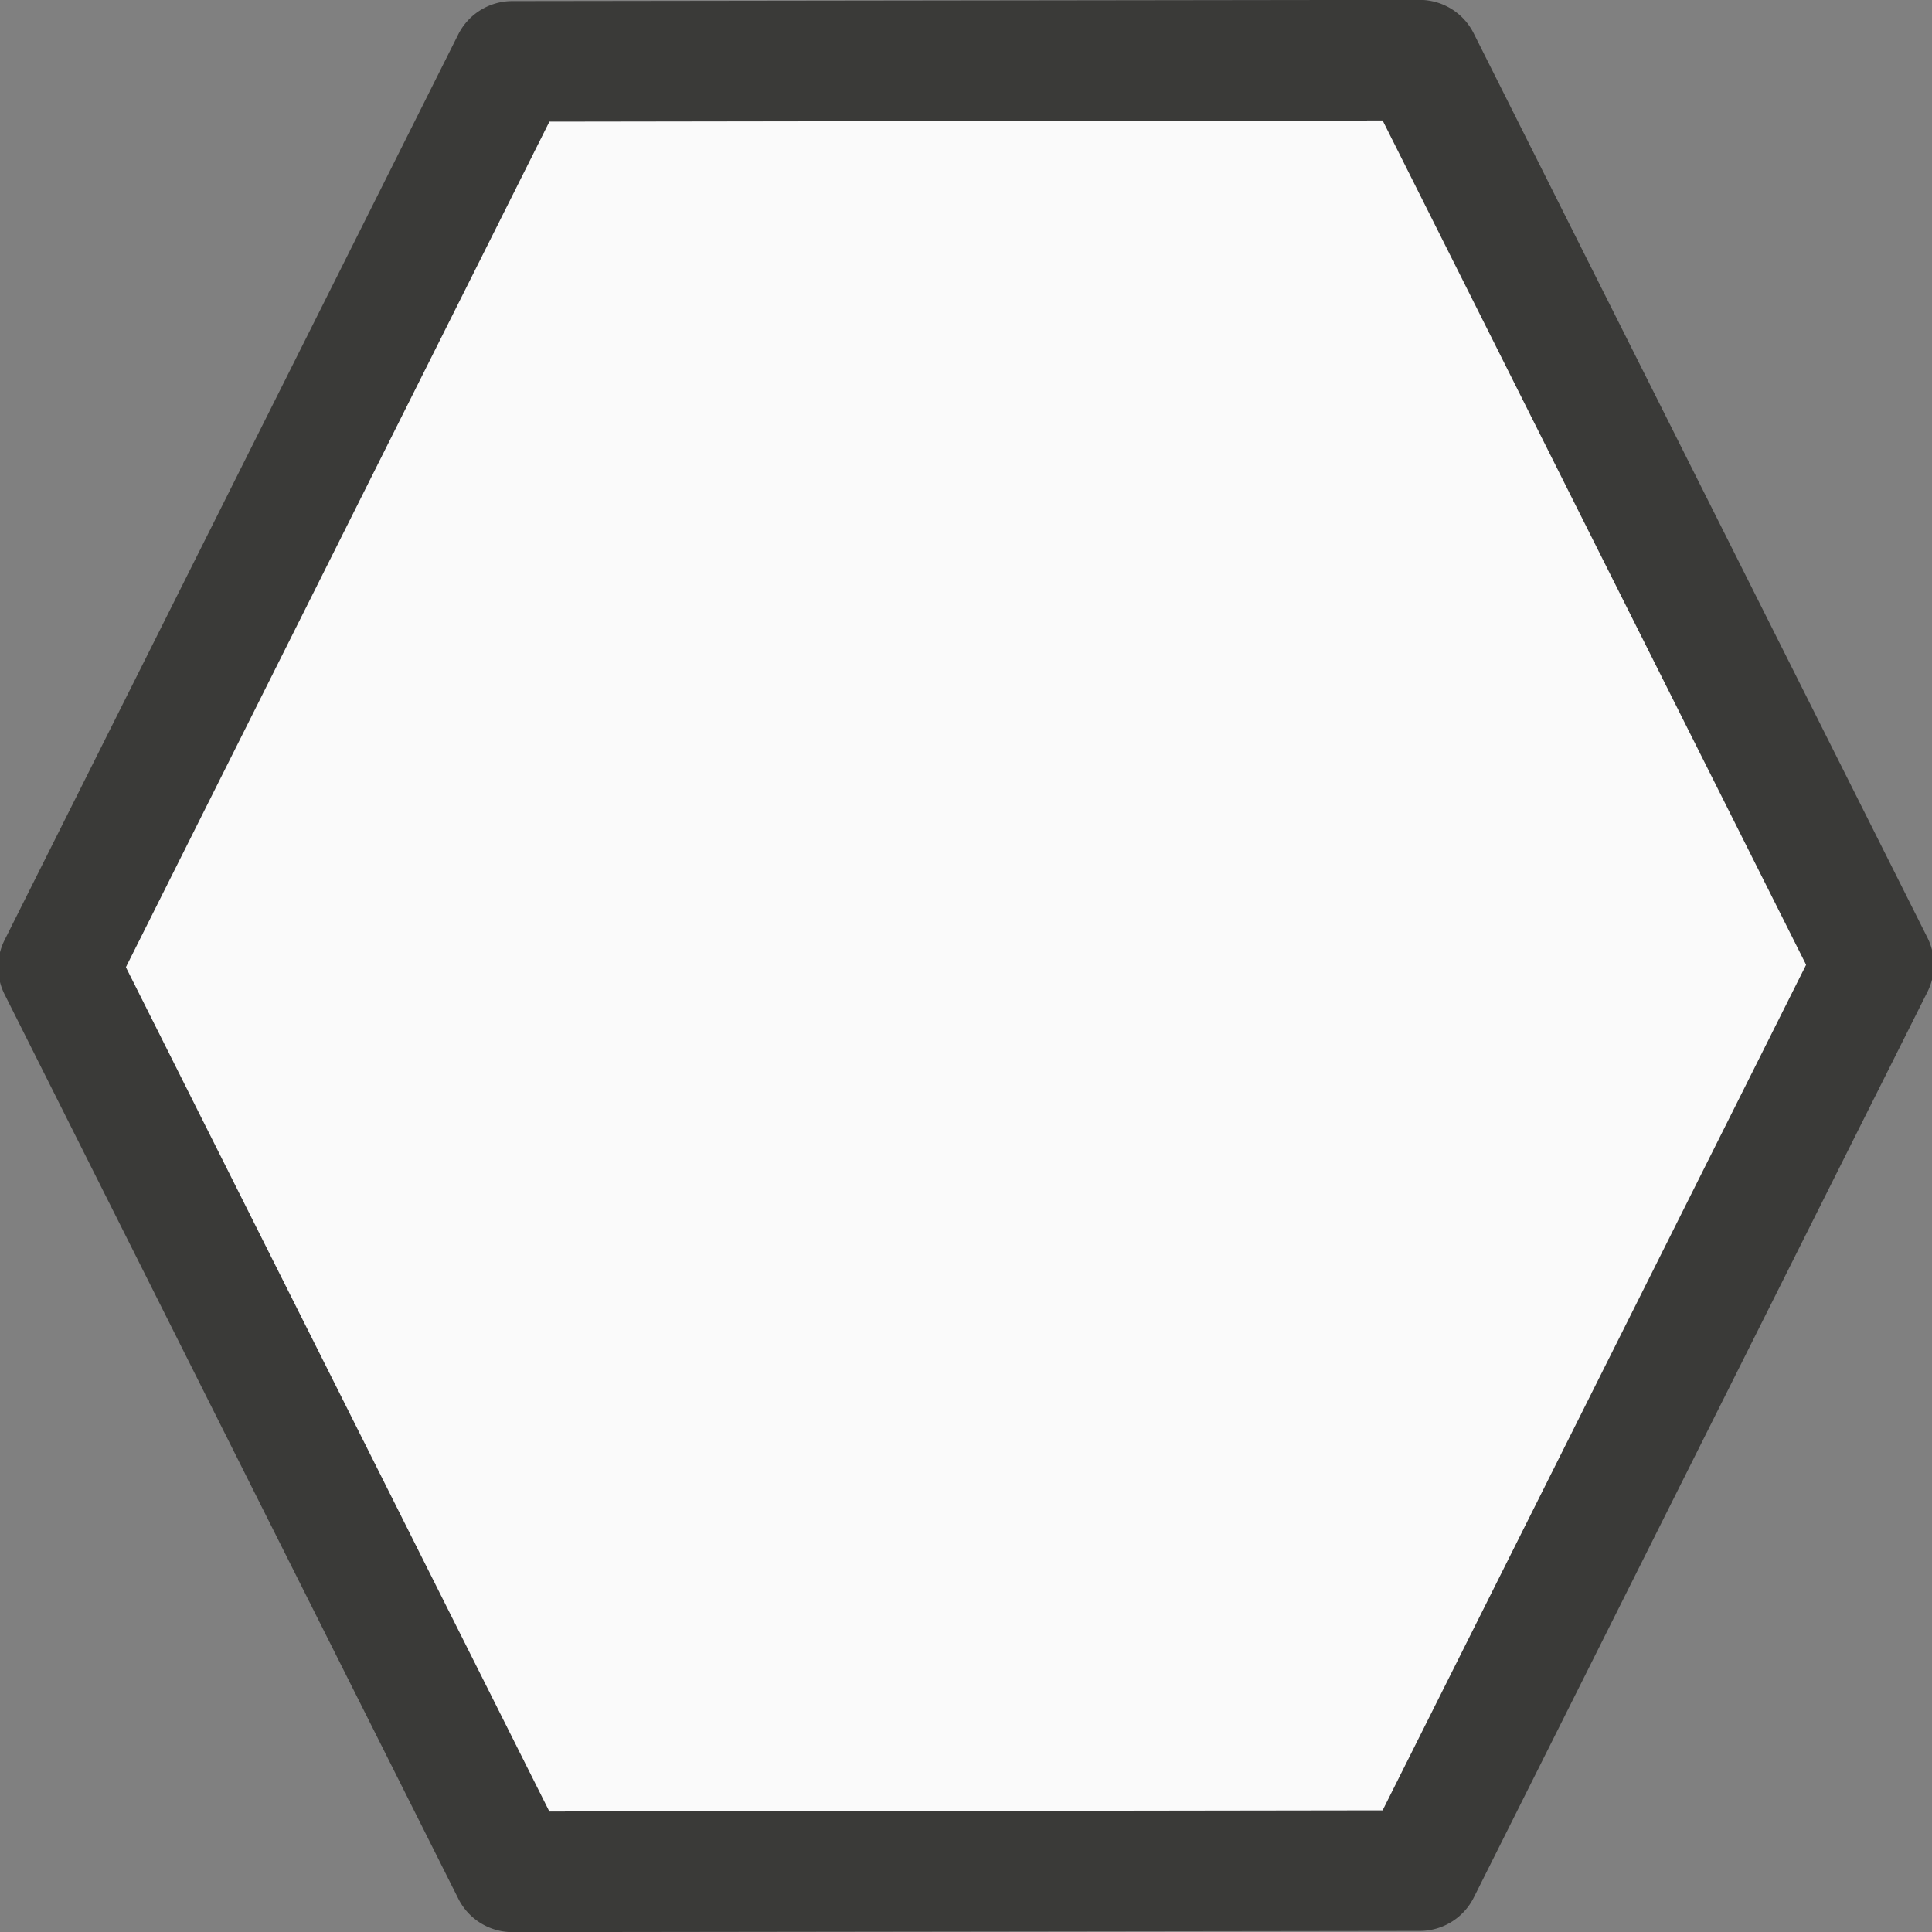
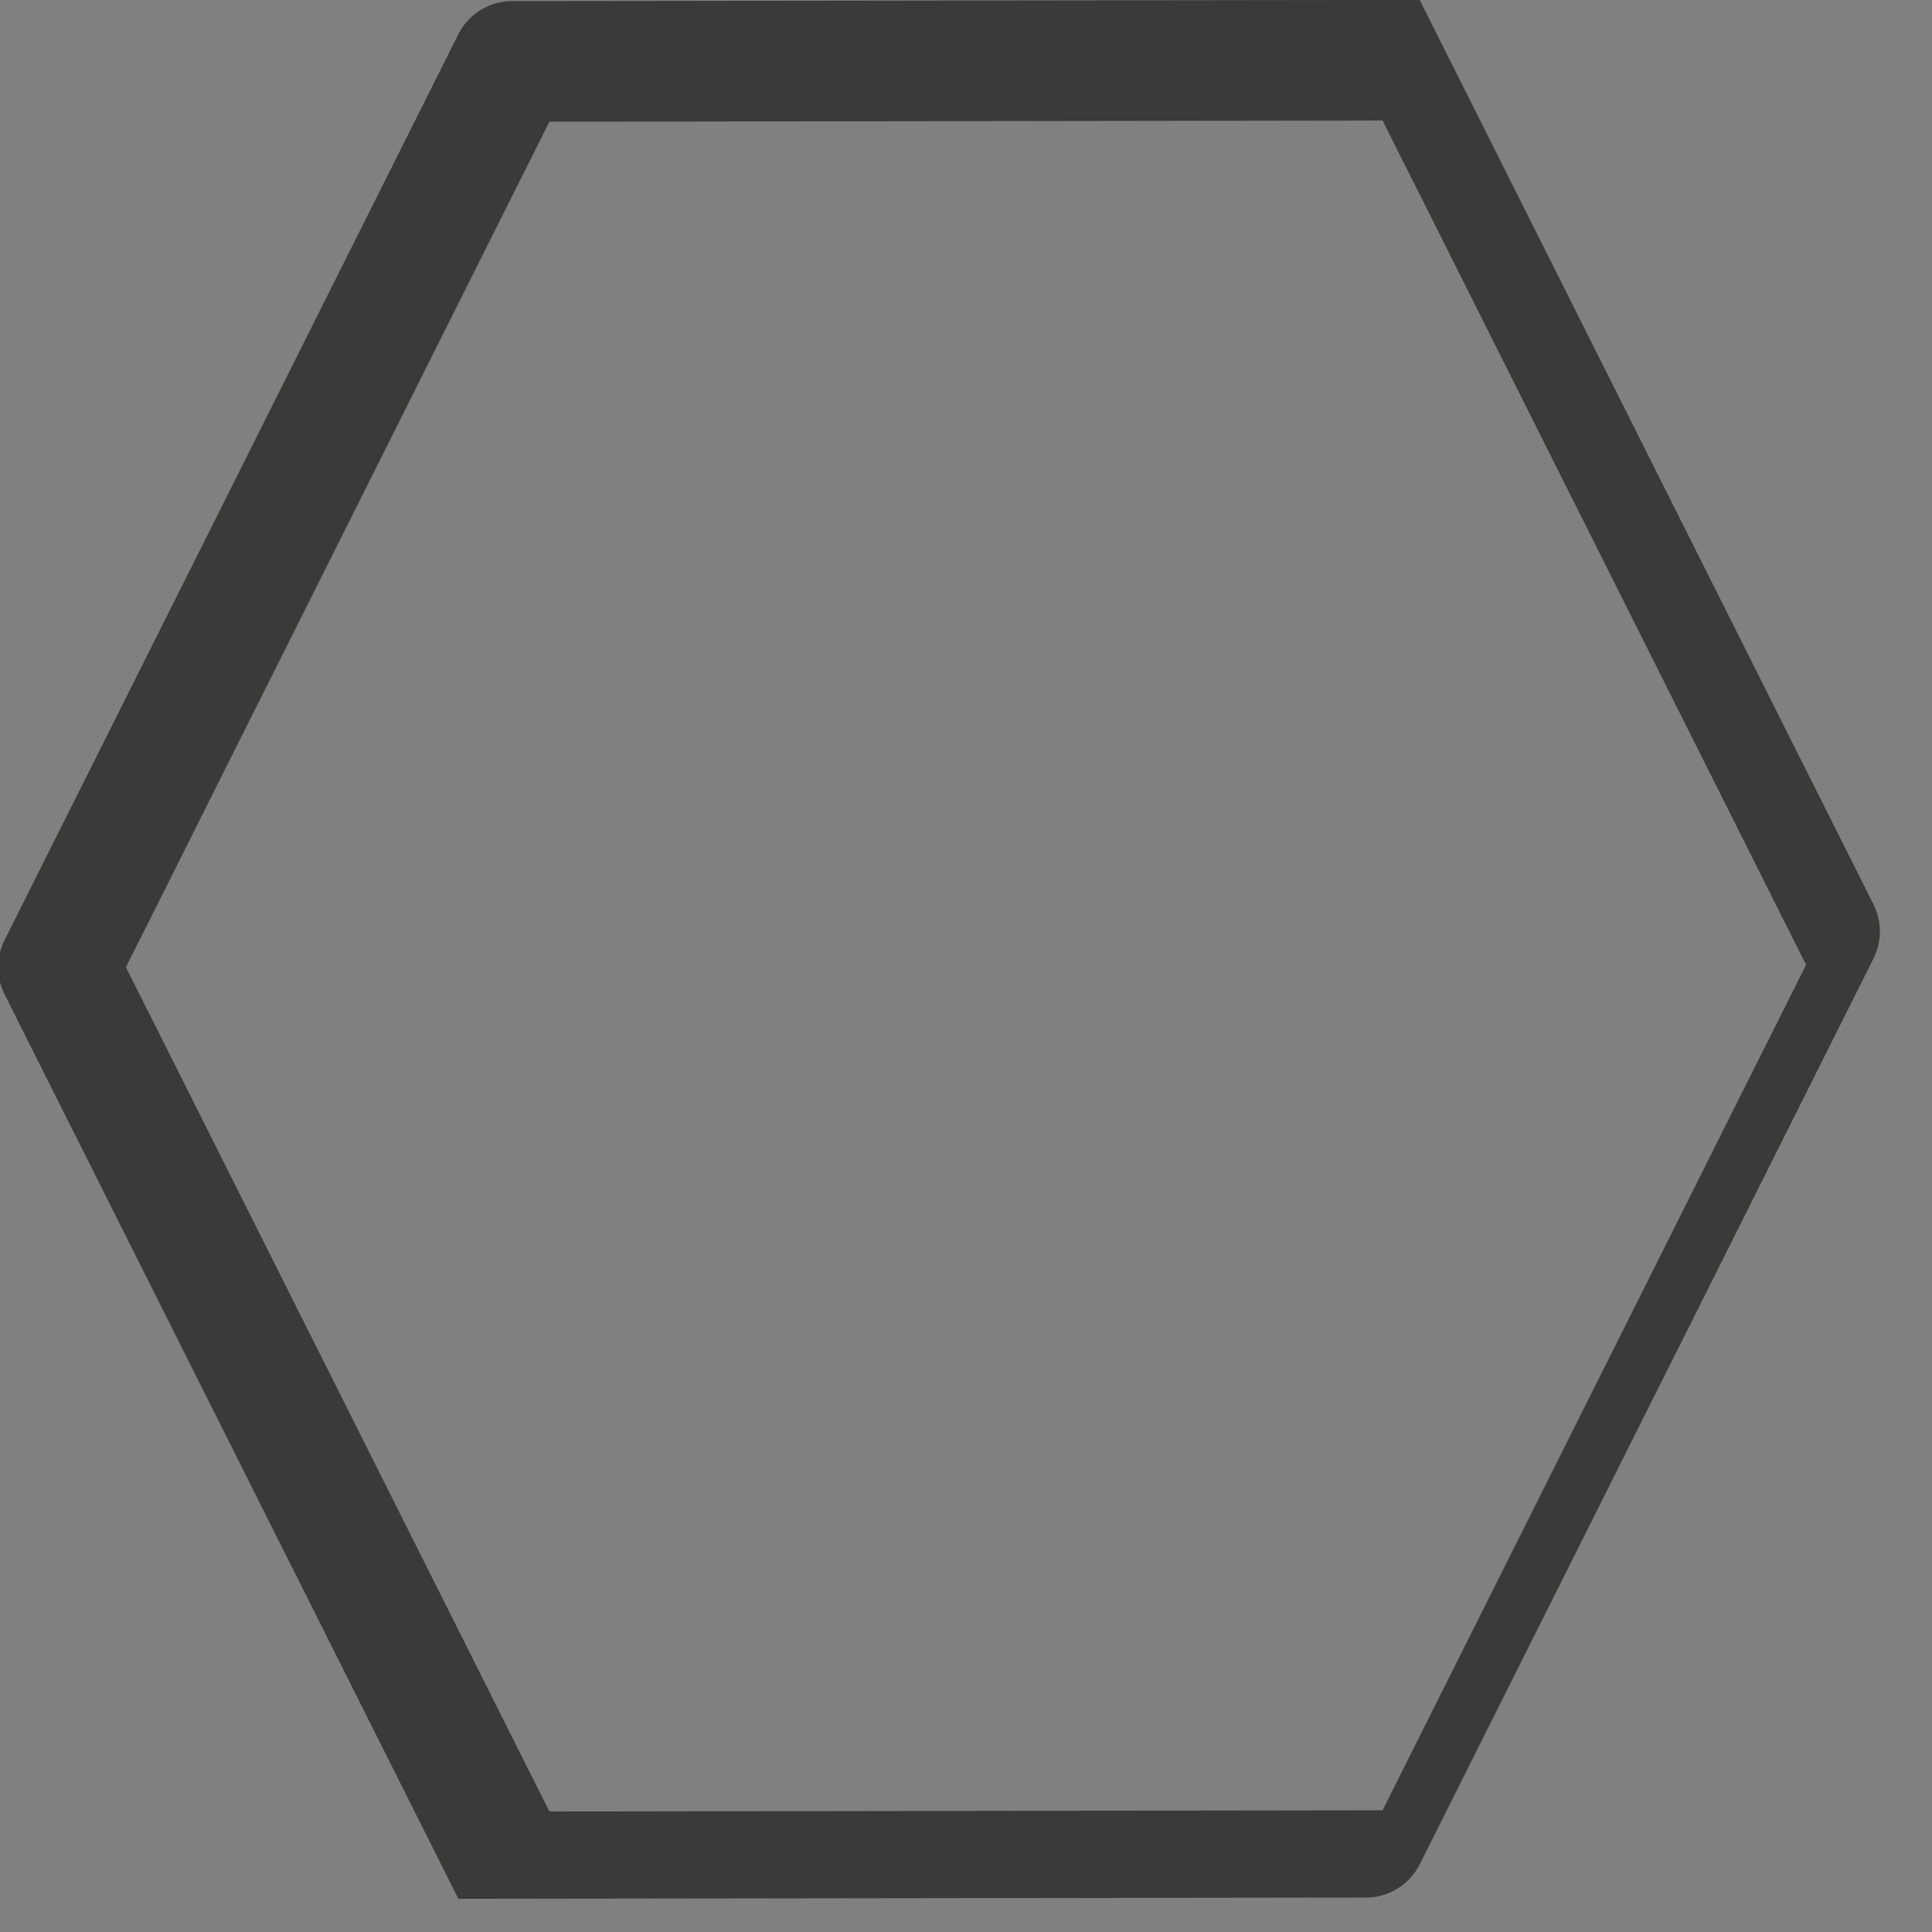
<svg xmlns="http://www.w3.org/2000/svg" viewBox="0 0 16 16">
-   <rect x="0" y="0" width="16" height="16" fill="#808080" stroke="none" />/&amp;amp;gt;<path d="m11.757-.001-7.515.01a.501.501 0 0 0 -.447.276l-3.757 7.5a.501.501 0 0 0 0.0.45l3.758 7.49a.501.501 0 0 0 .447.276l7.515-.01a.501.501 0 0 0 .447-.276l3.757-7.5a.501.501 0 0 0 -0-.45l-3.758-7.49a.501.501 0 0 0 -.447-.276zm-.307.999 3.507 6.992-3.507 7.002-6.9.01-3.507-6.992 3.507-7.002z" fill="#3a3a38" />
-   <path d="m11.45.998-6.9.01-3.507 7.002 3.507 6.992 6.9-.01 3.507-7.002z" fill="#fafafa" />
+   <rect x="0" y="0" width="16" height="16" fill="#808080" stroke="none" />/&amp;amp;gt;<path d="m11.757-.001-7.515.01a.501.501 0 0 0 -.447.276l-3.757 7.5a.501.501 0 0 0 0.0.45l3.758 7.49l7.515-.01a.501.501 0 0 0 .447-.276l3.757-7.5a.501.501 0 0 0 -0-.45l-3.758-7.49a.501.501 0 0 0 -.447-.276zm-.307.999 3.507 6.992-3.507 7.002-6.9.01-3.507-6.992 3.507-7.002z" fill="#3a3a38" />
</svg>